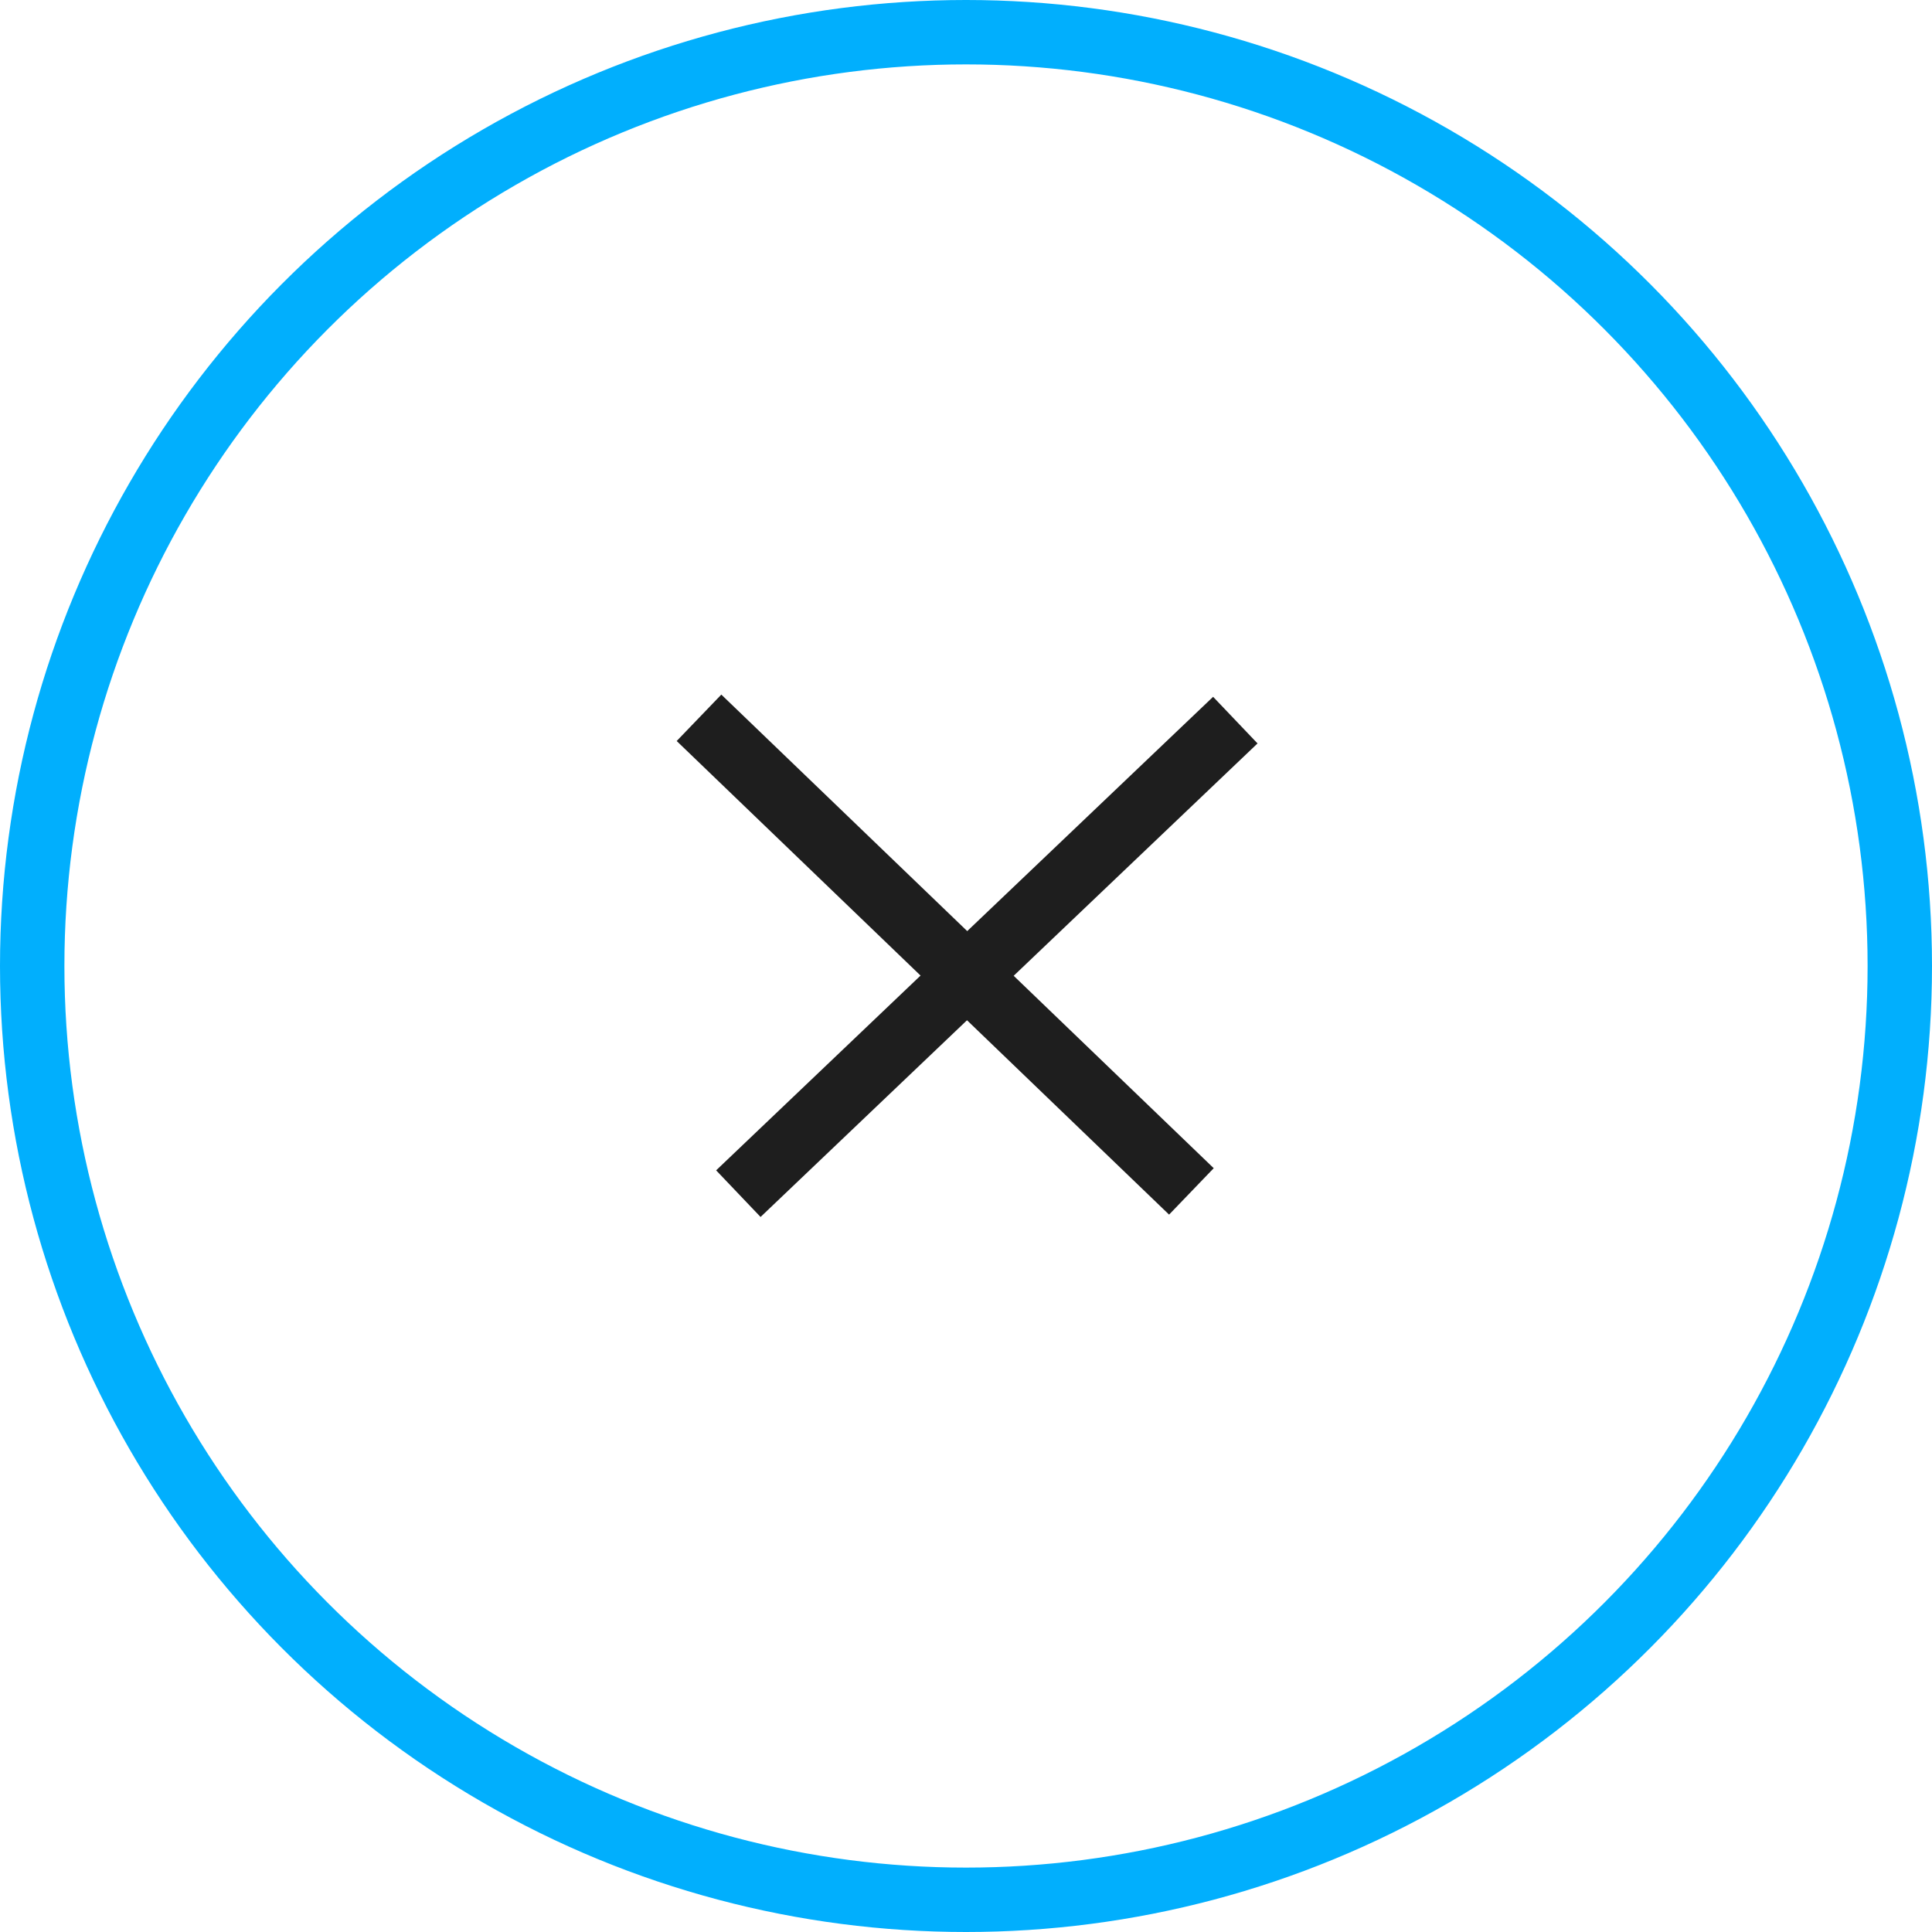
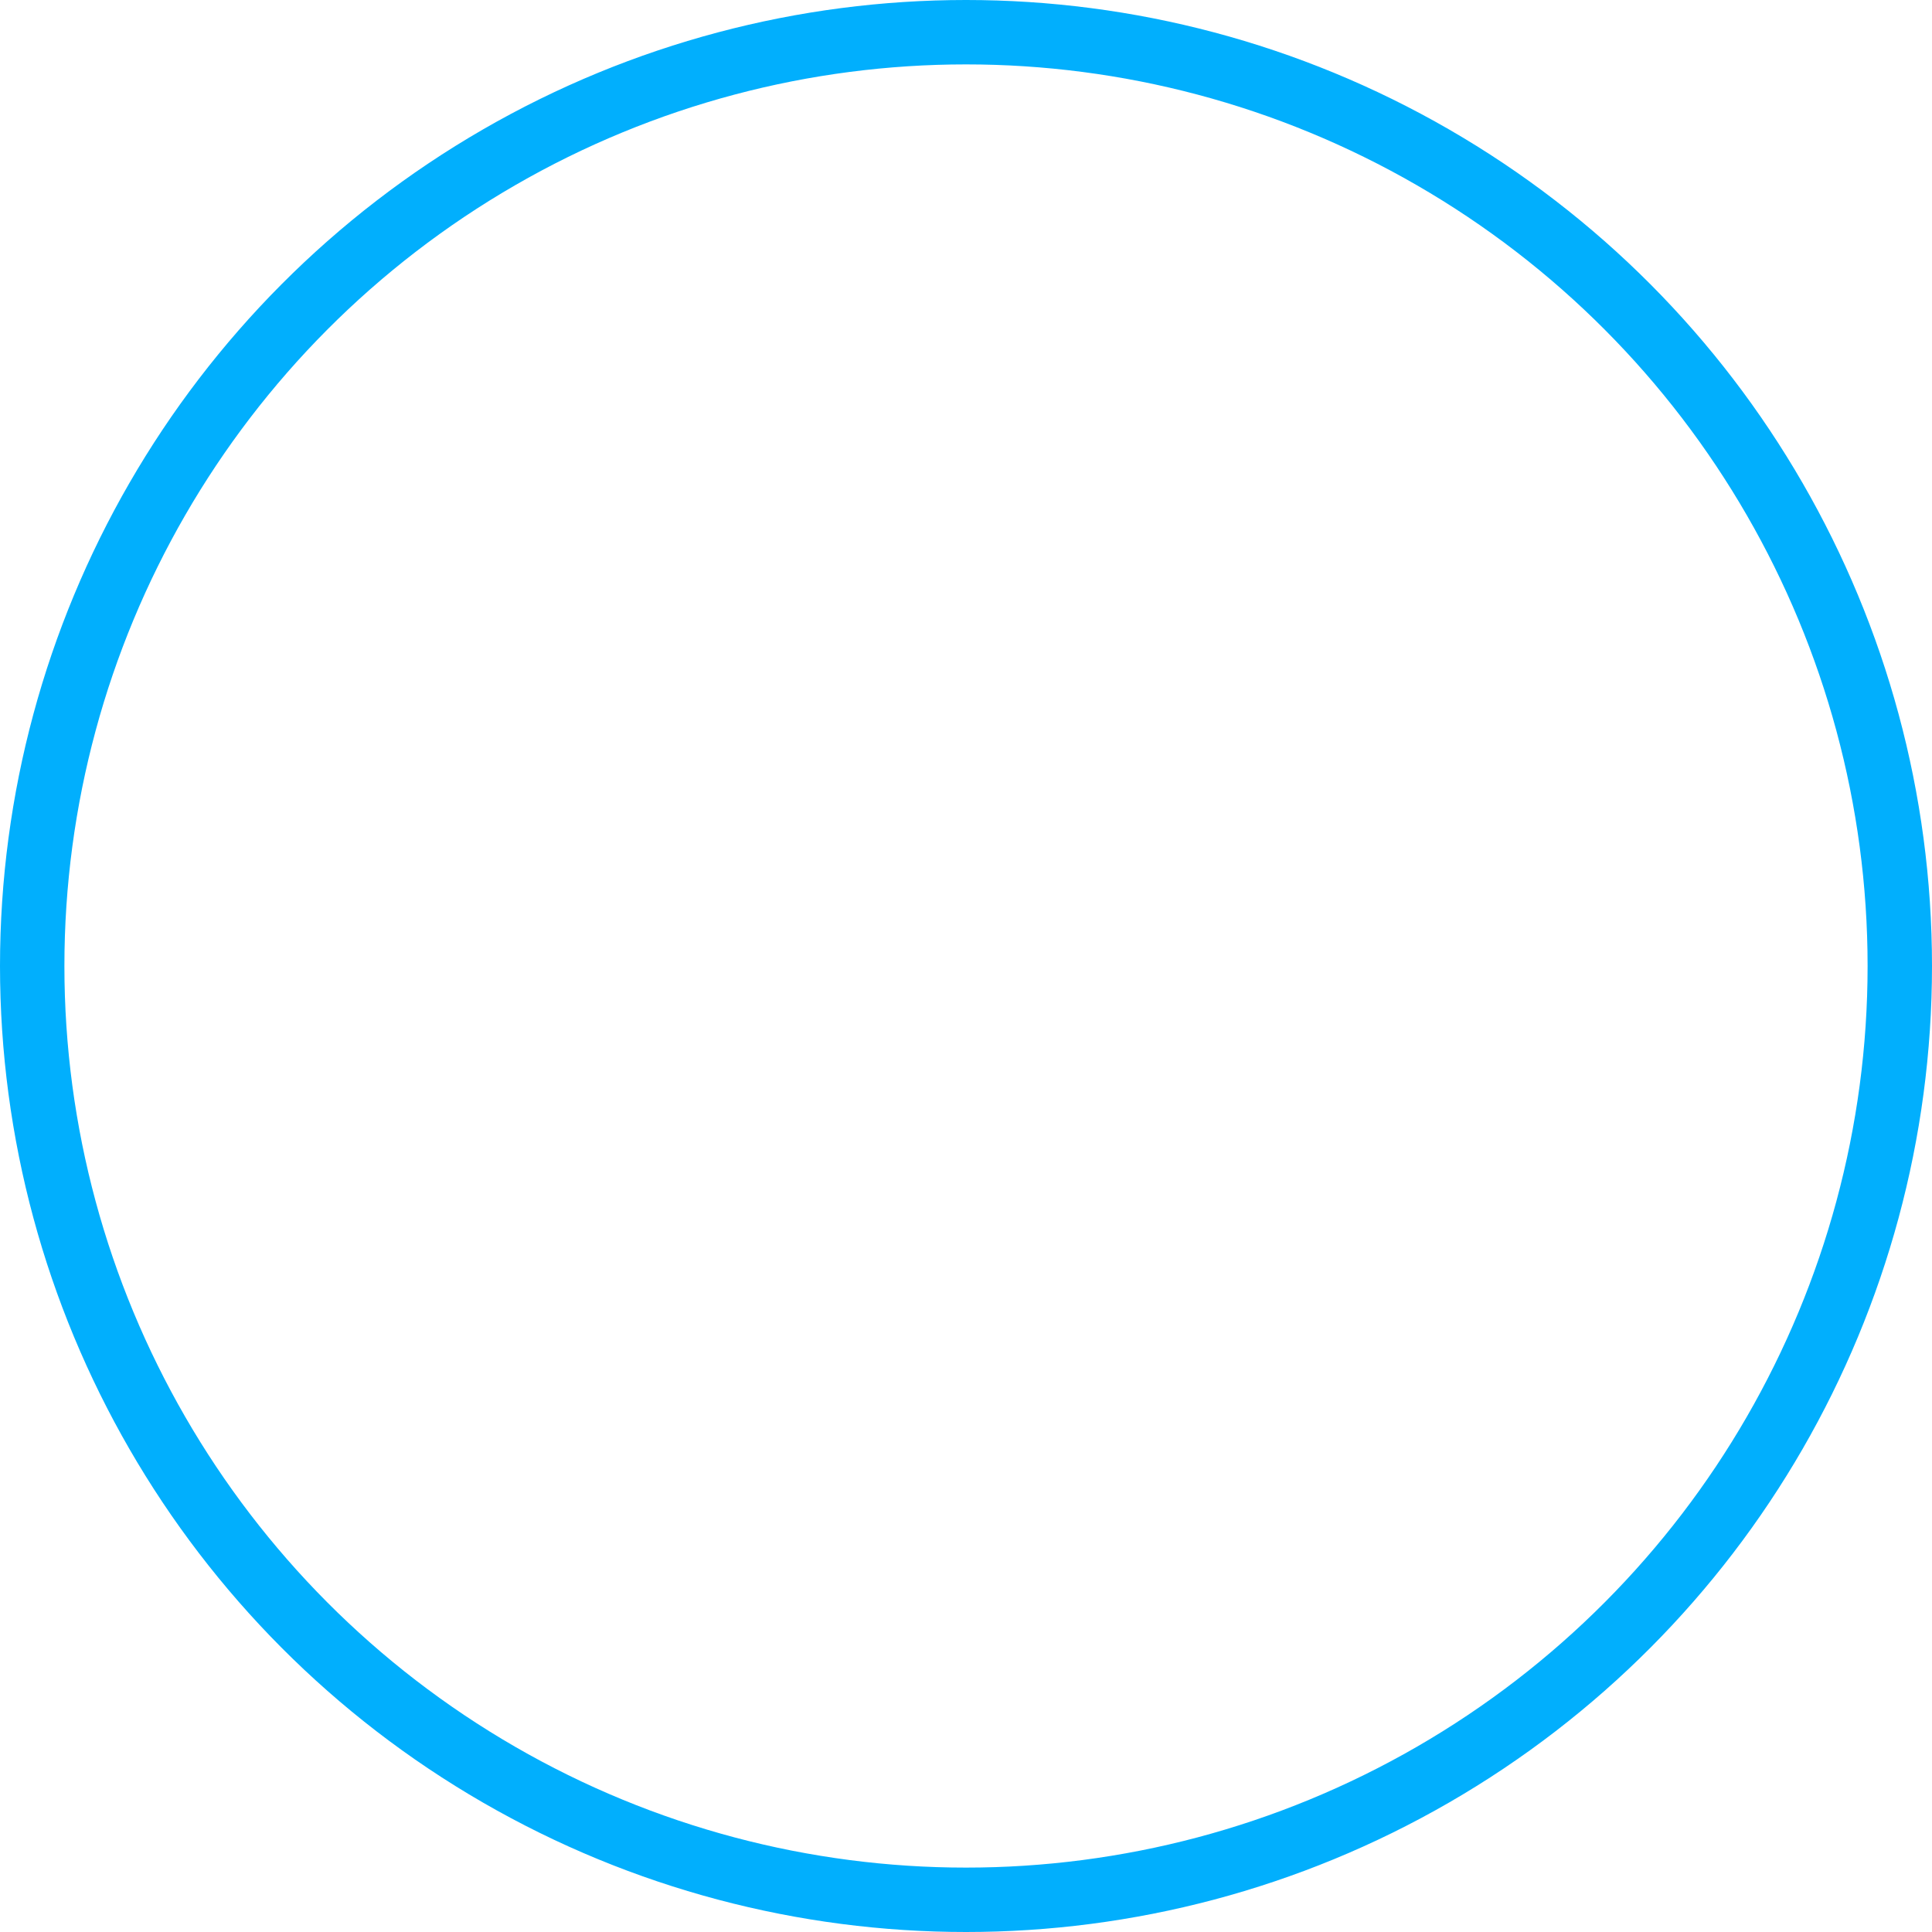
<svg xmlns="http://www.w3.org/2000/svg" width="40" height="40" viewBox="0 0 30 30" fill="none">
  <circle cx="15" cy="15" r="14.5" stroke="#01AFFD" />
-   <path d="M10.854 11.146L18.5 18.5" stroke="#1E1E1E" />
-   <path d="M19.182 11.182L11.465 18.535" stroke="#1E1E1E" />
</svg>